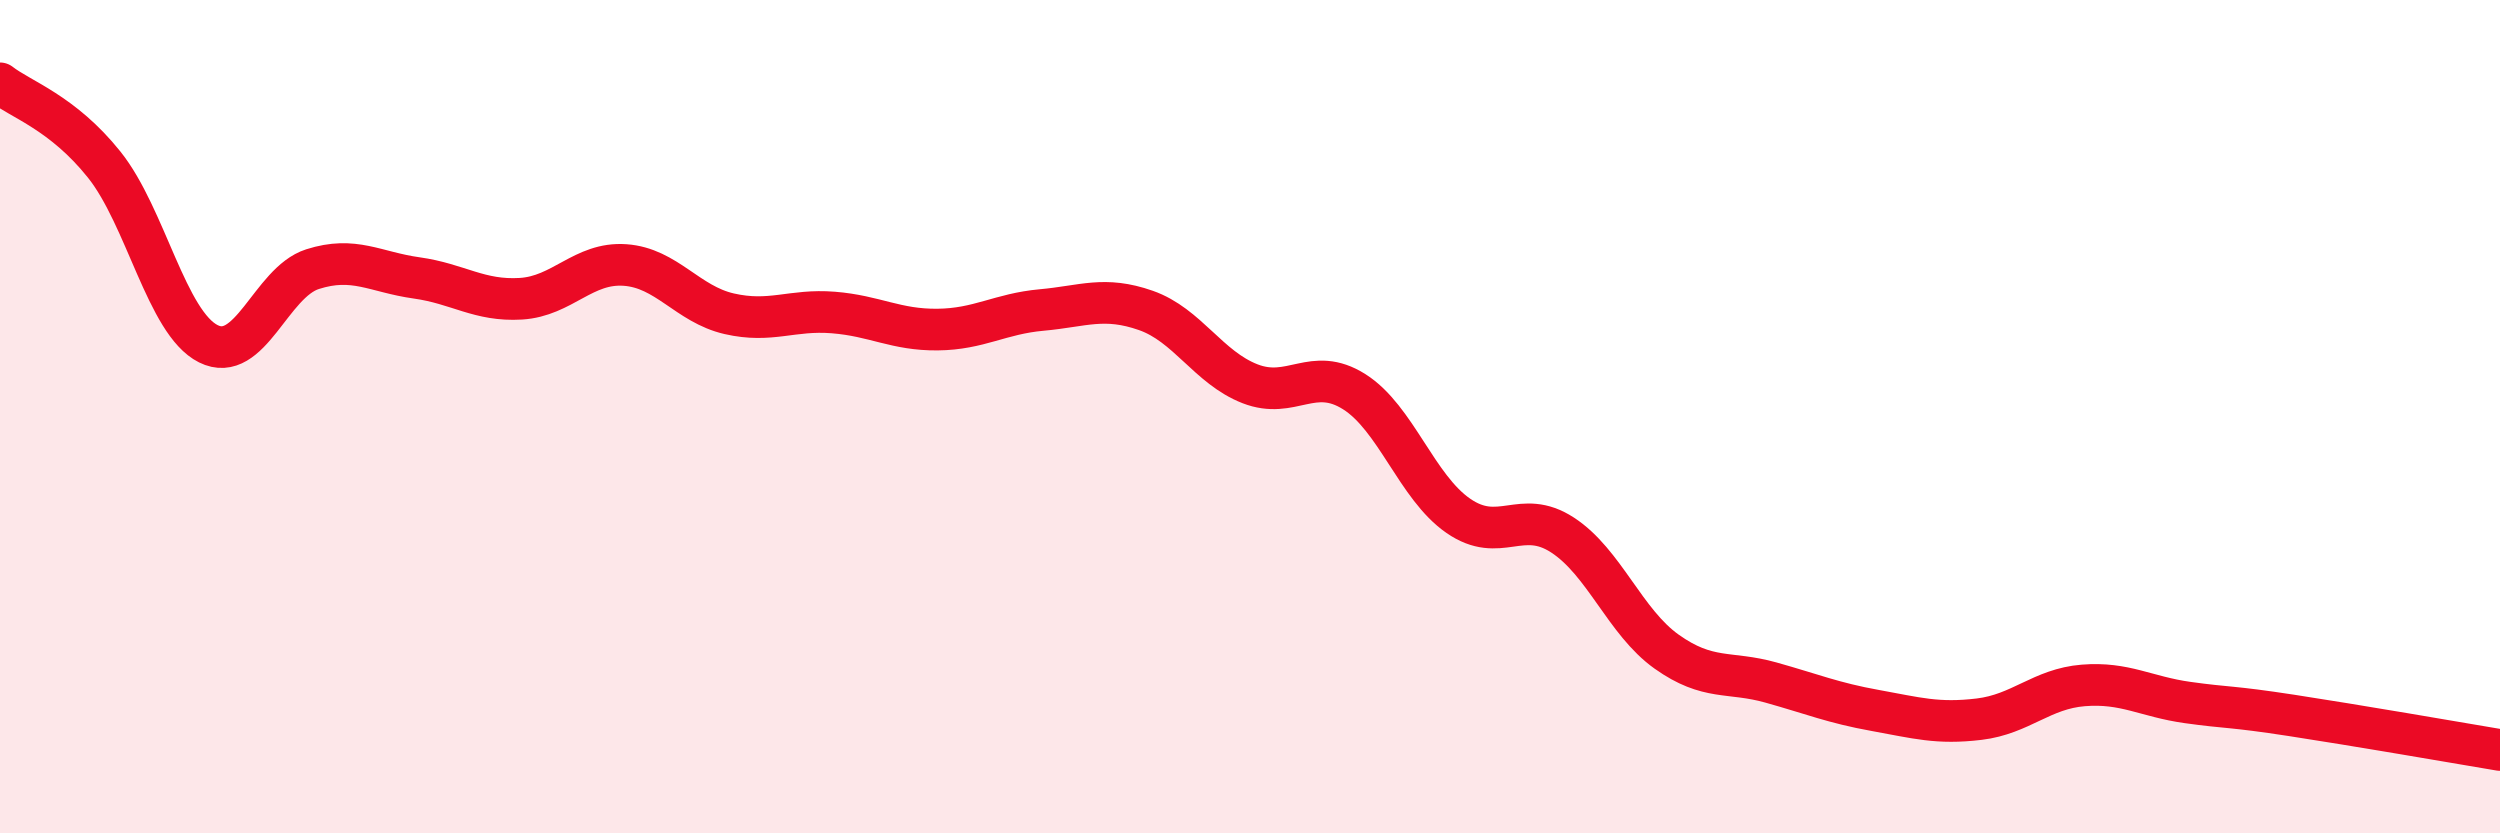
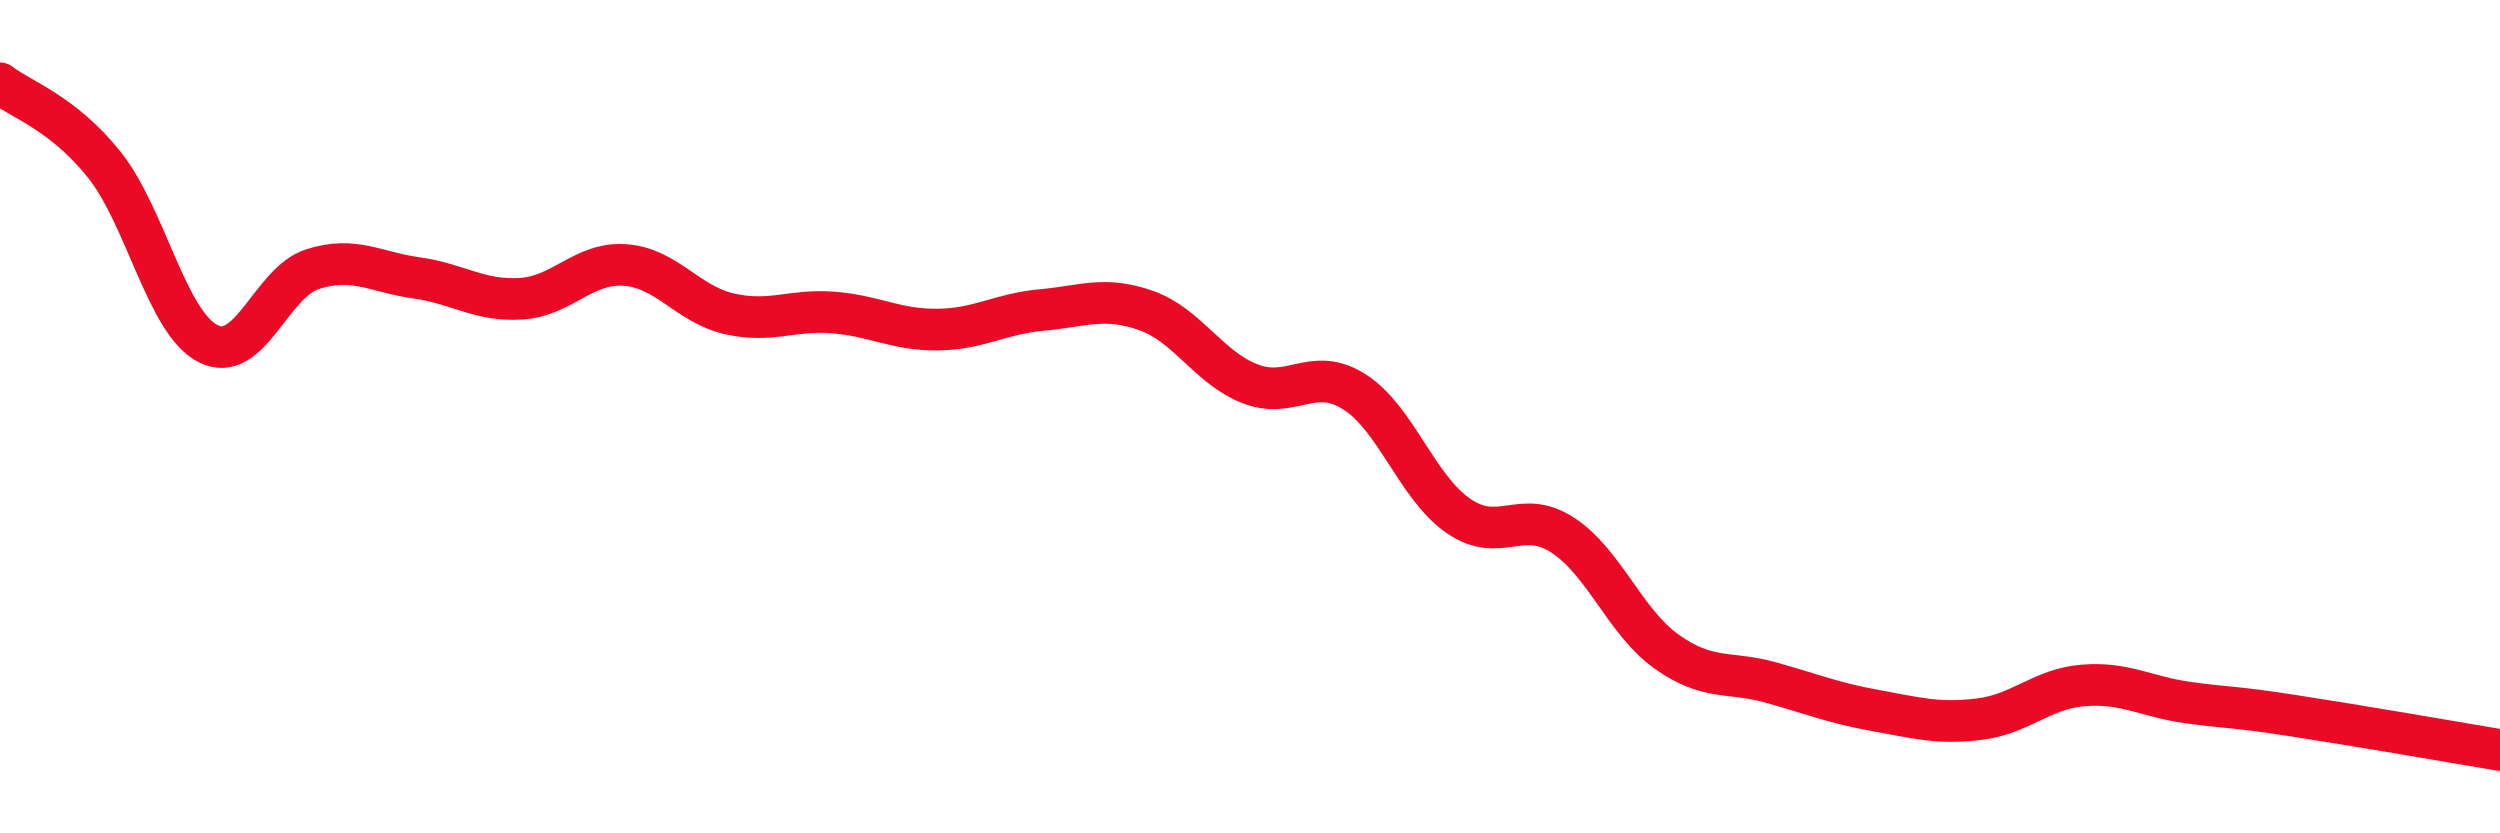
<svg xmlns="http://www.w3.org/2000/svg" width="60" height="20" viewBox="0 0 60 20">
-   <path d="M 0,2 C 0.5,2.39 1.5,2.7 2.5,3.95 C 3.5,5.2 4,7.75 5,8.25 C 6,8.75 6.5,6.78 7.5,6.46 C 8.5,6.14 9,6.53 10,6.67 C 11,6.81 11.5,7.23 12.5,7.17 C 13.5,7.11 14,6.29 15,6.36 C 16,6.43 16.5,7.3 17.5,7.53 C 18.5,7.76 19,7.42 20,7.5 C 21,7.58 21.5,7.92 22.5,7.91 C 23.5,7.9 24,7.53 25,7.44 C 26,7.35 26.5,7.1 27.5,7.45 C 28.5,7.8 29,8.82 30,9.21 C 31,9.6 31.5,8.77 32.5,9.4 C 33.5,10.03 34,11.69 35,12.38 C 36,13.07 36.5,12.19 37.5,12.84 C 38.5,13.49 39,14.93 40,15.64 C 41,16.35 41.5,16.1 42.5,16.38 C 43.5,16.66 44,16.87 45,17.05 C 46,17.23 46.5,17.38 47.5,17.26 C 48.5,17.14 49,16.53 50,16.45 C 51,16.37 51.5,16.72 52.5,16.86 C 53.5,17 53.5,16.94 55,17.17 C 56.5,17.4 59,17.83 60,18L60 20L0 20Z" fill="#EB0A25" opacity="0.1" stroke-linecap="round" stroke-linejoin="round" />
  <path d="M 0,2 C 0.5,2.39 1.5,2.7 2.5,3.95 C 3.5,5.2 4,7.75 5,8.25 C 6,8.75 6.5,6.78 7.5,6.46 C 8.5,6.14 9,6.53 10,6.67 C 11,6.81 11.5,7.23 12.5,7.17 C 13.5,7.11 14,6.29 15,6.36 C 16,6.43 16.5,7.3 17.5,7.53 C 18.5,7.76 19,7.42 20,7.5 C 21,7.58 21.5,7.92 22.5,7.91 C 23.5,7.9 24,7.53 25,7.44 C 26,7.35 26.5,7.1 27.5,7.45 C 28.5,7.8 29,8.82 30,9.21 C 31,9.6 31.5,8.77 32.5,9.4 C 33.5,10.03 34,11.69 35,12.38 C 36,13.07 36.5,12.19 37.5,12.84 C 38.5,13.49 39,14.93 40,15.64 C 41,16.35 41.5,16.1 42.5,16.38 C 43.5,16.66 44,16.87 45,17.05 C 46,17.23 46.5,17.38 47.5,17.26 C 48.5,17.14 49,16.53 50,16.45 C 51,16.37 51.5,16.72 52.5,16.86 C 53.5,17 53.5,16.94 55,17.17 C 56.5,17.4 59,17.83 60,18" stroke="#EB0A25" stroke-width="1" fill="none" stroke-linecap="round" stroke-linejoin="round" />
</svg>